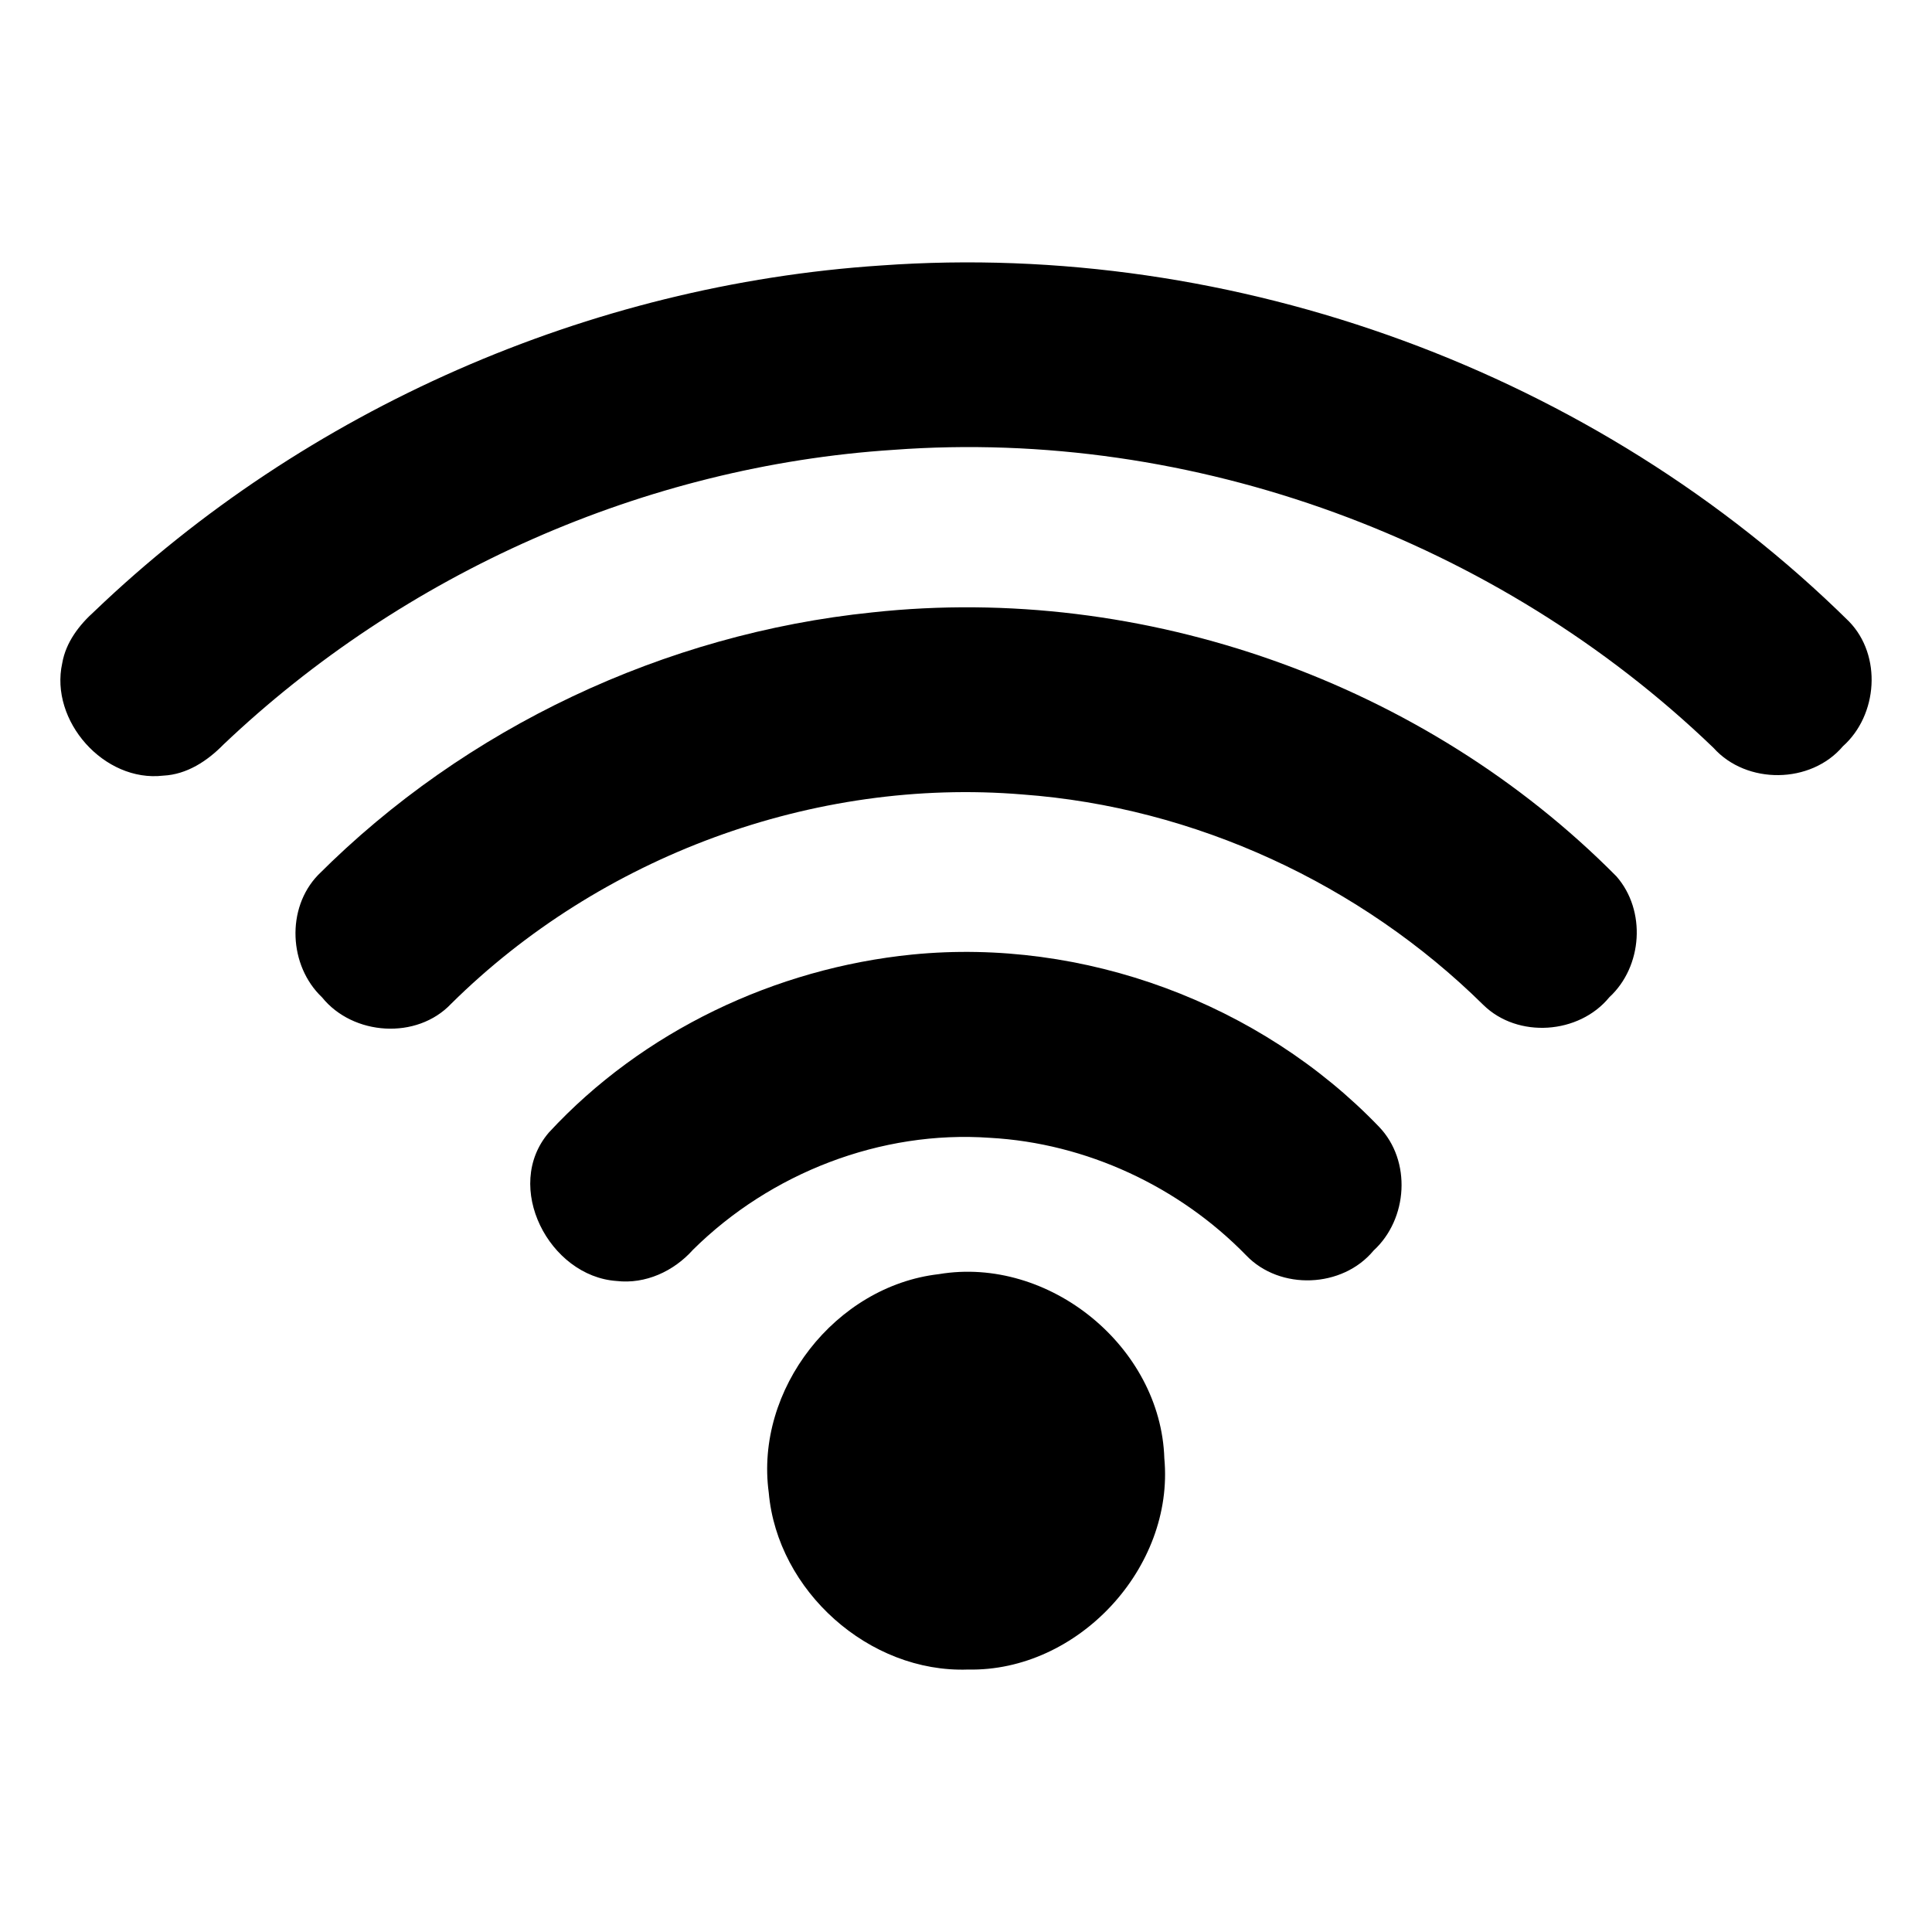
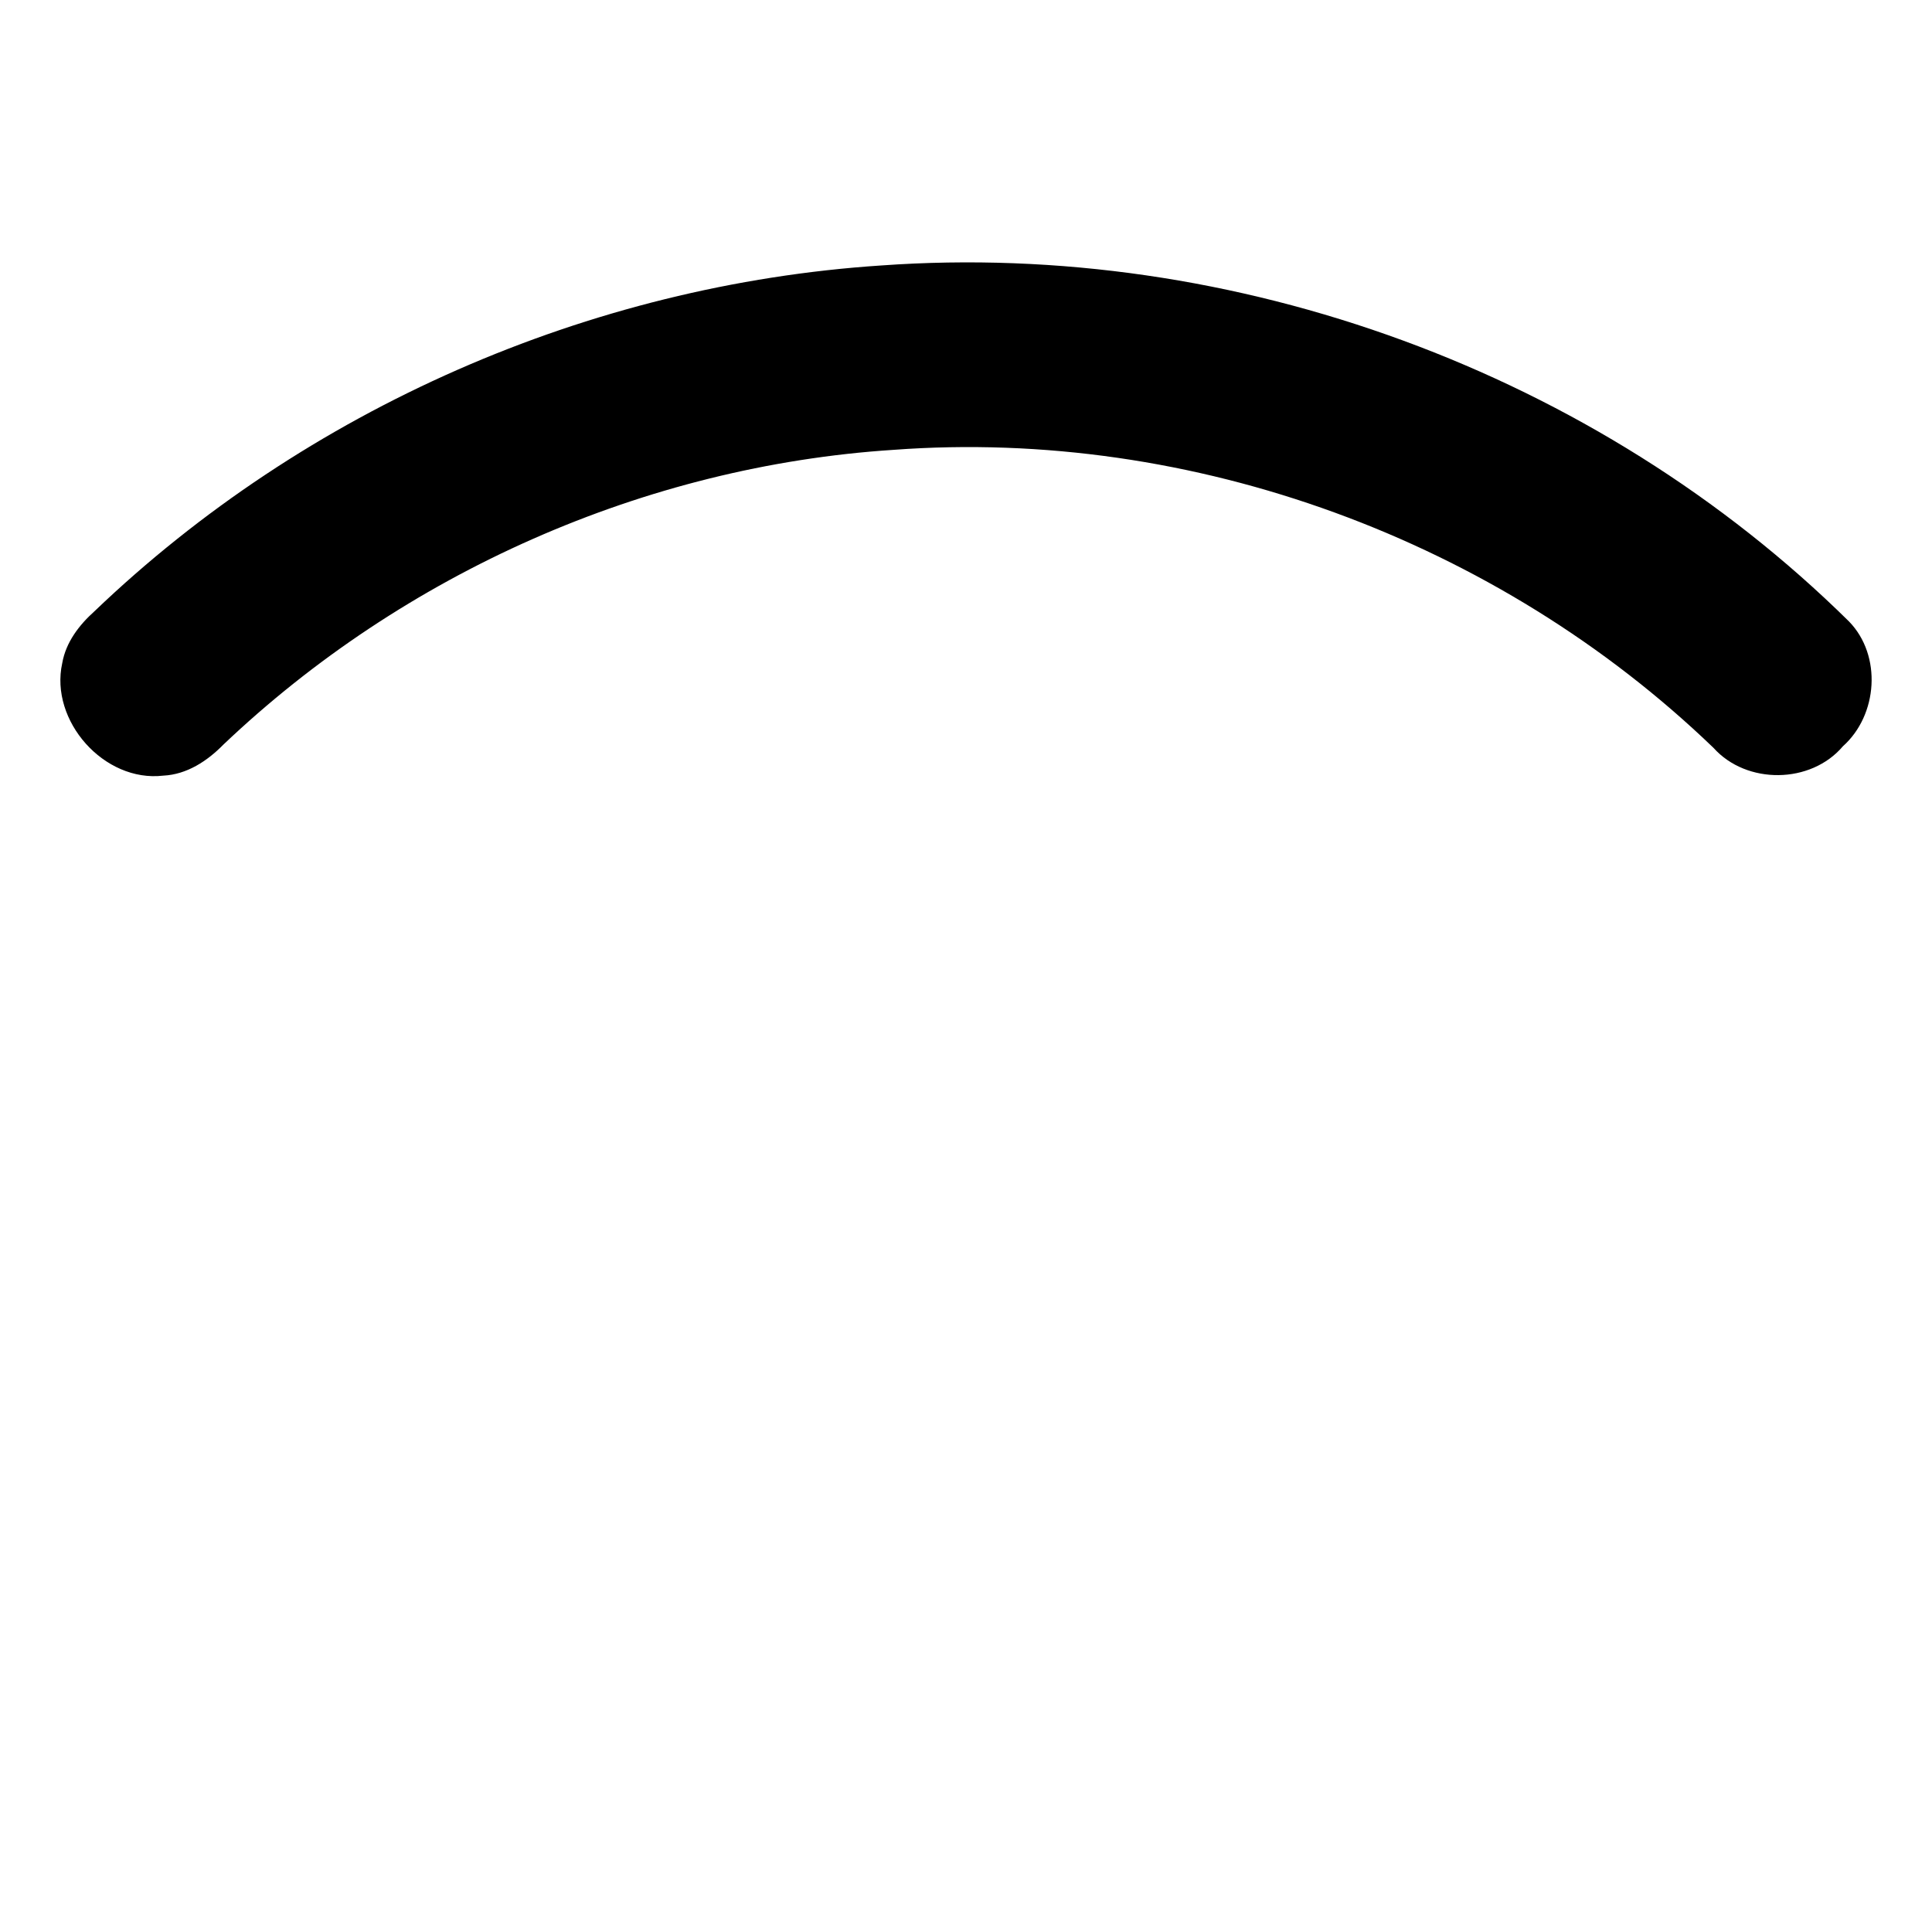
<svg xmlns="http://www.w3.org/2000/svg" height="32px" id="Layer_1" style="enable-background:new 0 0 32 32;" version="1.1" viewBox="0 0 32 32" width="32px" xml:space="preserve">
  <g>
    <path d="M14.595,4.397c5.857-0.421,11.851,1.771,16.031,5.897c0.548,0.564,0.477,1.551-0.102,2.067   c-0.531,0.626-1.594,0.638-2.143,0.026c-3.575-3.442-8.626-5.305-13.584-4.936C10.68,7.718,6.689,9.492,3.7,12.333   c-0.266,0.271-0.604,0.495-0.996,0.514c-0.979,0.115-1.885-0.907-1.673-1.864c0.06-0.345,0.28-0.631,0.533-0.858   C5.063,6.775,9.762,4.716,14.595,4.397z" />
-     <path d="M14.449,10.143c4.488-0.488,9.148,1.165,12.324,4.372c0.496,0.566,0.434,1.494-0.117,2.002   c-0.503,0.615-1.517,0.686-2.086,0.129c-2.033-2.006-4.782-3.278-7.633-3.487c-3.462-0.287-6.998,1.025-9.463,3.465   c-0.568,0.602-1.627,0.531-2.14-0.105c-0.551-0.522-0.597-1.473-0.067-2.025C7.71,12.048,11.014,10.495,14.449,10.143   L14.449,10.143z" />
-     <path d="M15.112,15.81c2.832-0.28,5.76,0.803,7.73,2.854c0.54,0.563,0.478,1.527-0.091,2.049c-0.516,0.623-1.55,0.664-2.11,0.08   c-1.111-1.141-2.65-1.859-4.243-1.947c-1.809-0.129-3.639,0.584-4.921,1.855c-0.316,0.354-0.785,0.572-1.266,0.516   c-1.114-0.078-1.888-1.564-1.12-2.459C10.644,17.078,12.845,16.036,15.112,15.81L15.112,15.81z" />
-     <path d="M15.549,21.104c1.825-0.307,3.678,1.201,3.736,3.051c0.169,1.814-1.433,3.537-3.254,3.498   c-1.637,0.057-3.155-1.303-3.298-2.93C12.5,23.014,13.837,21.301,15.549,21.104L15.549,21.104z" />
  </g>
</svg>